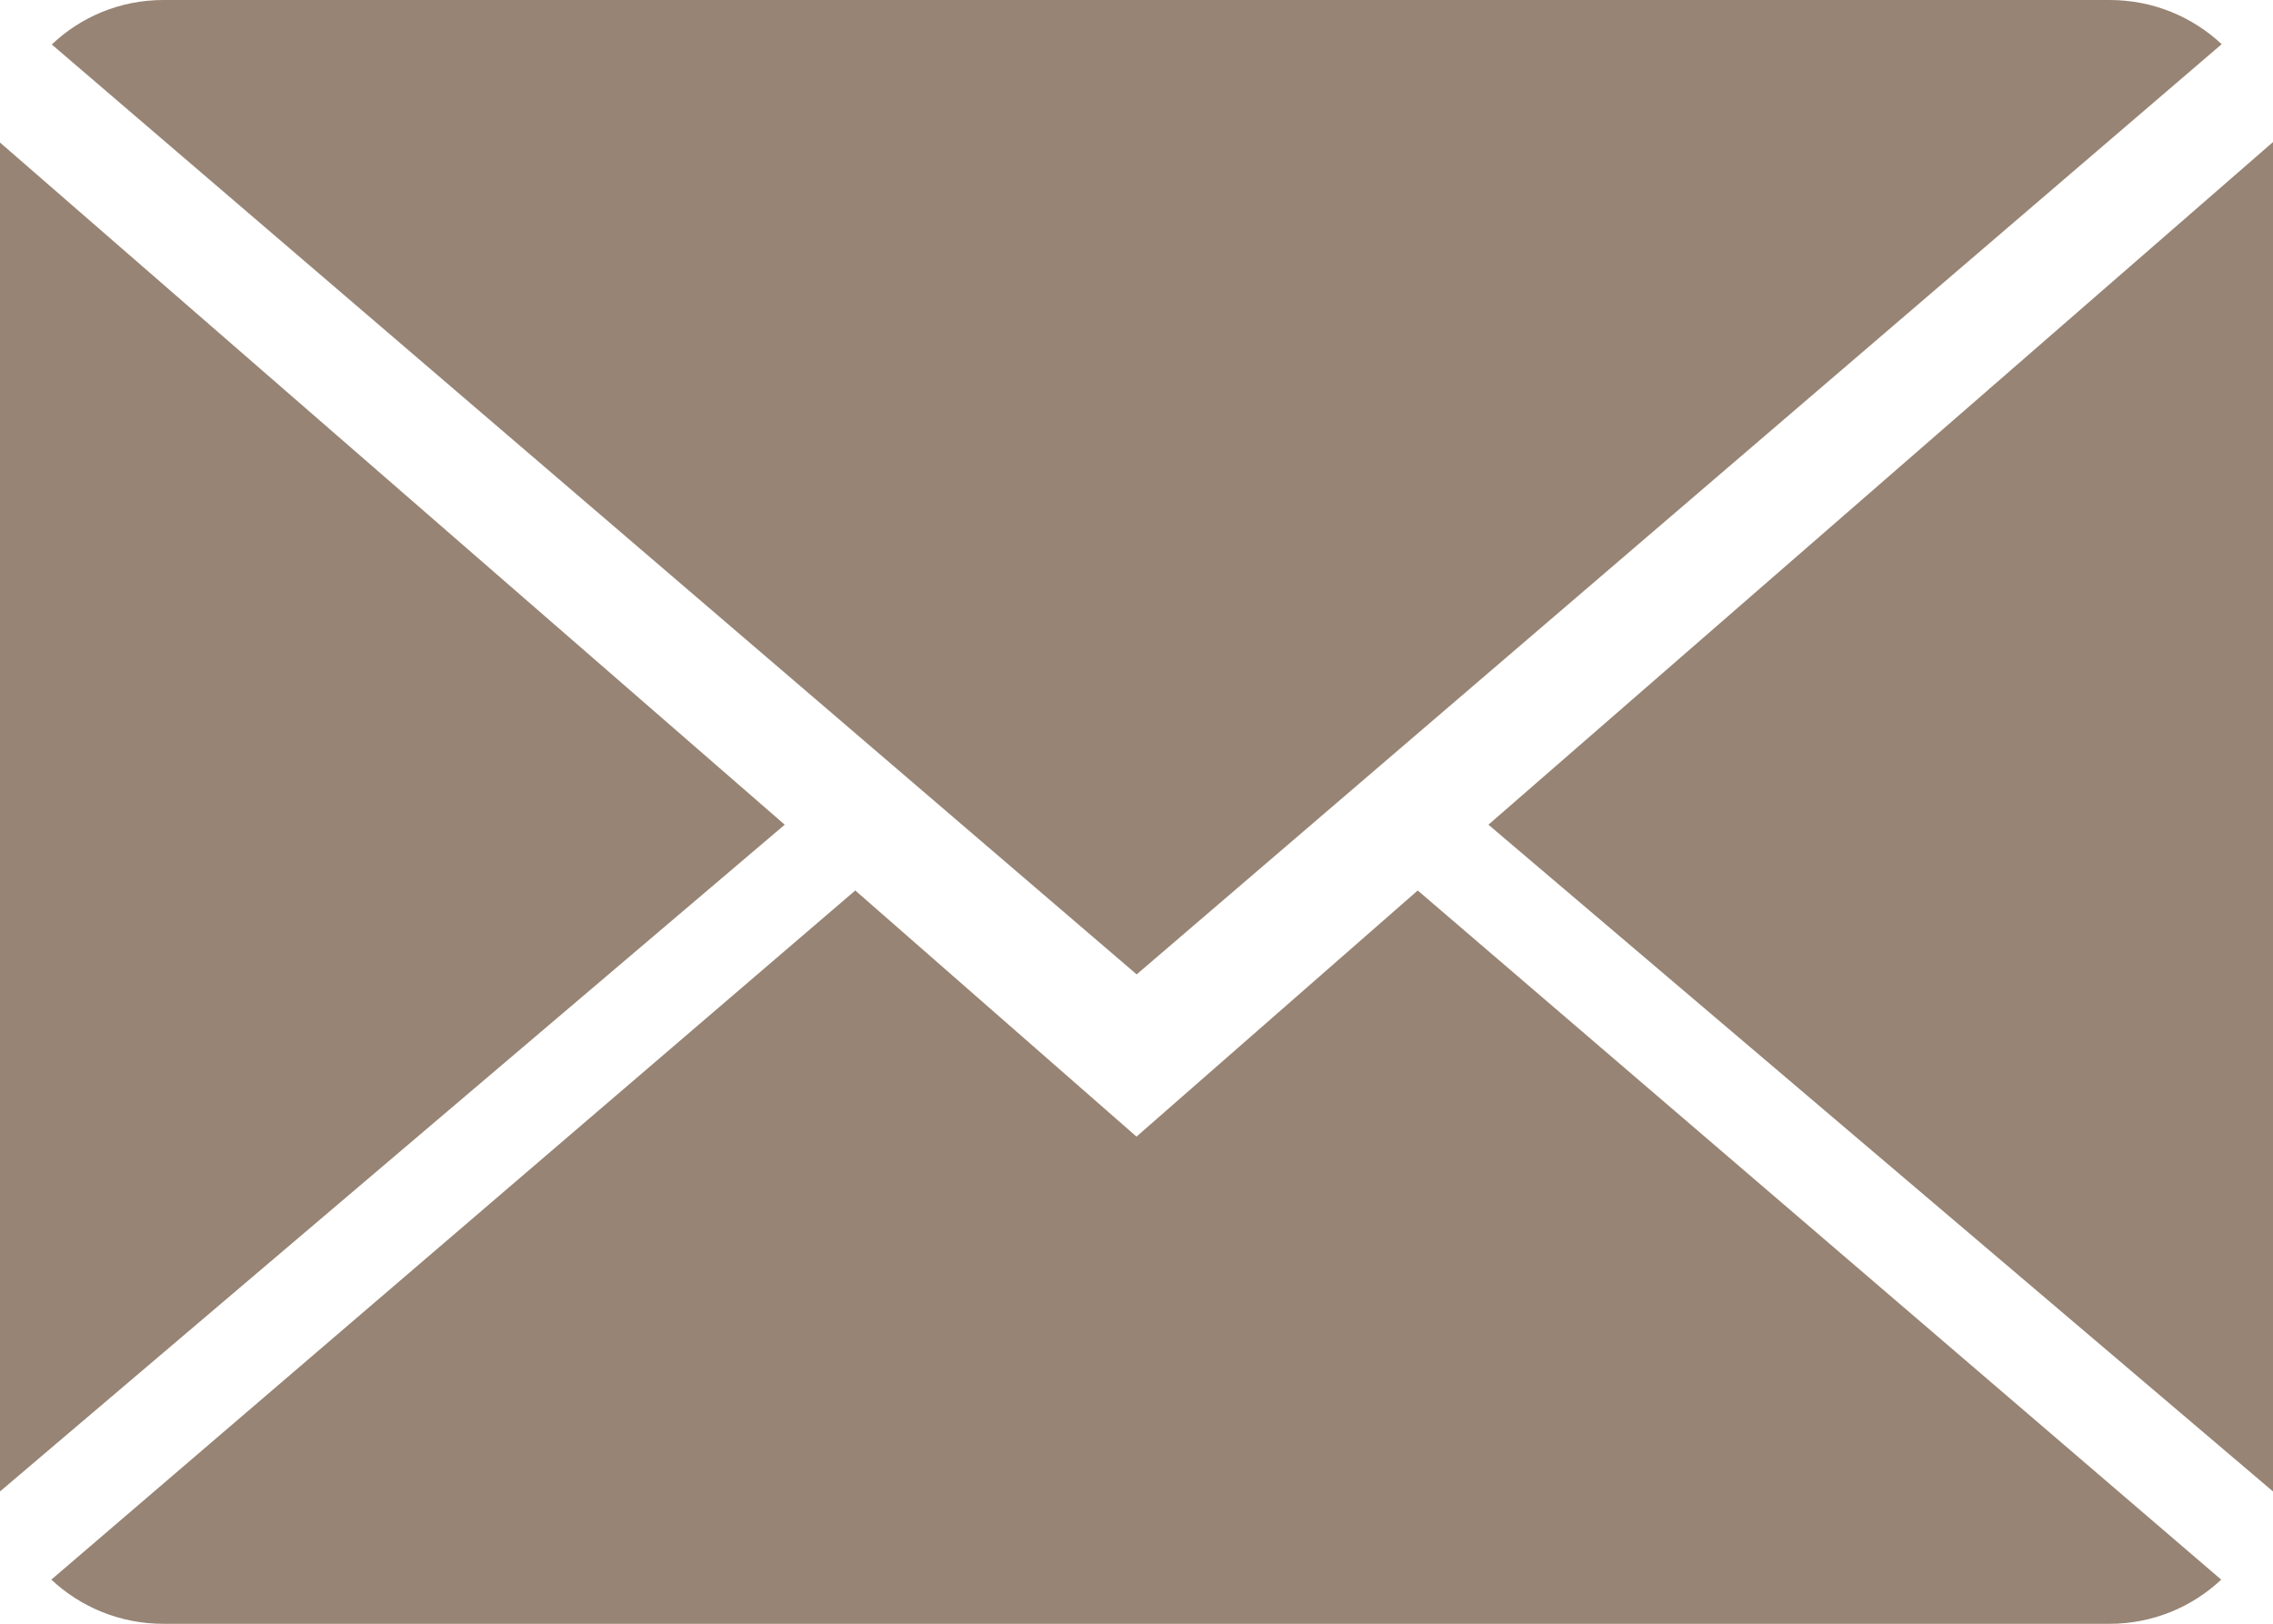
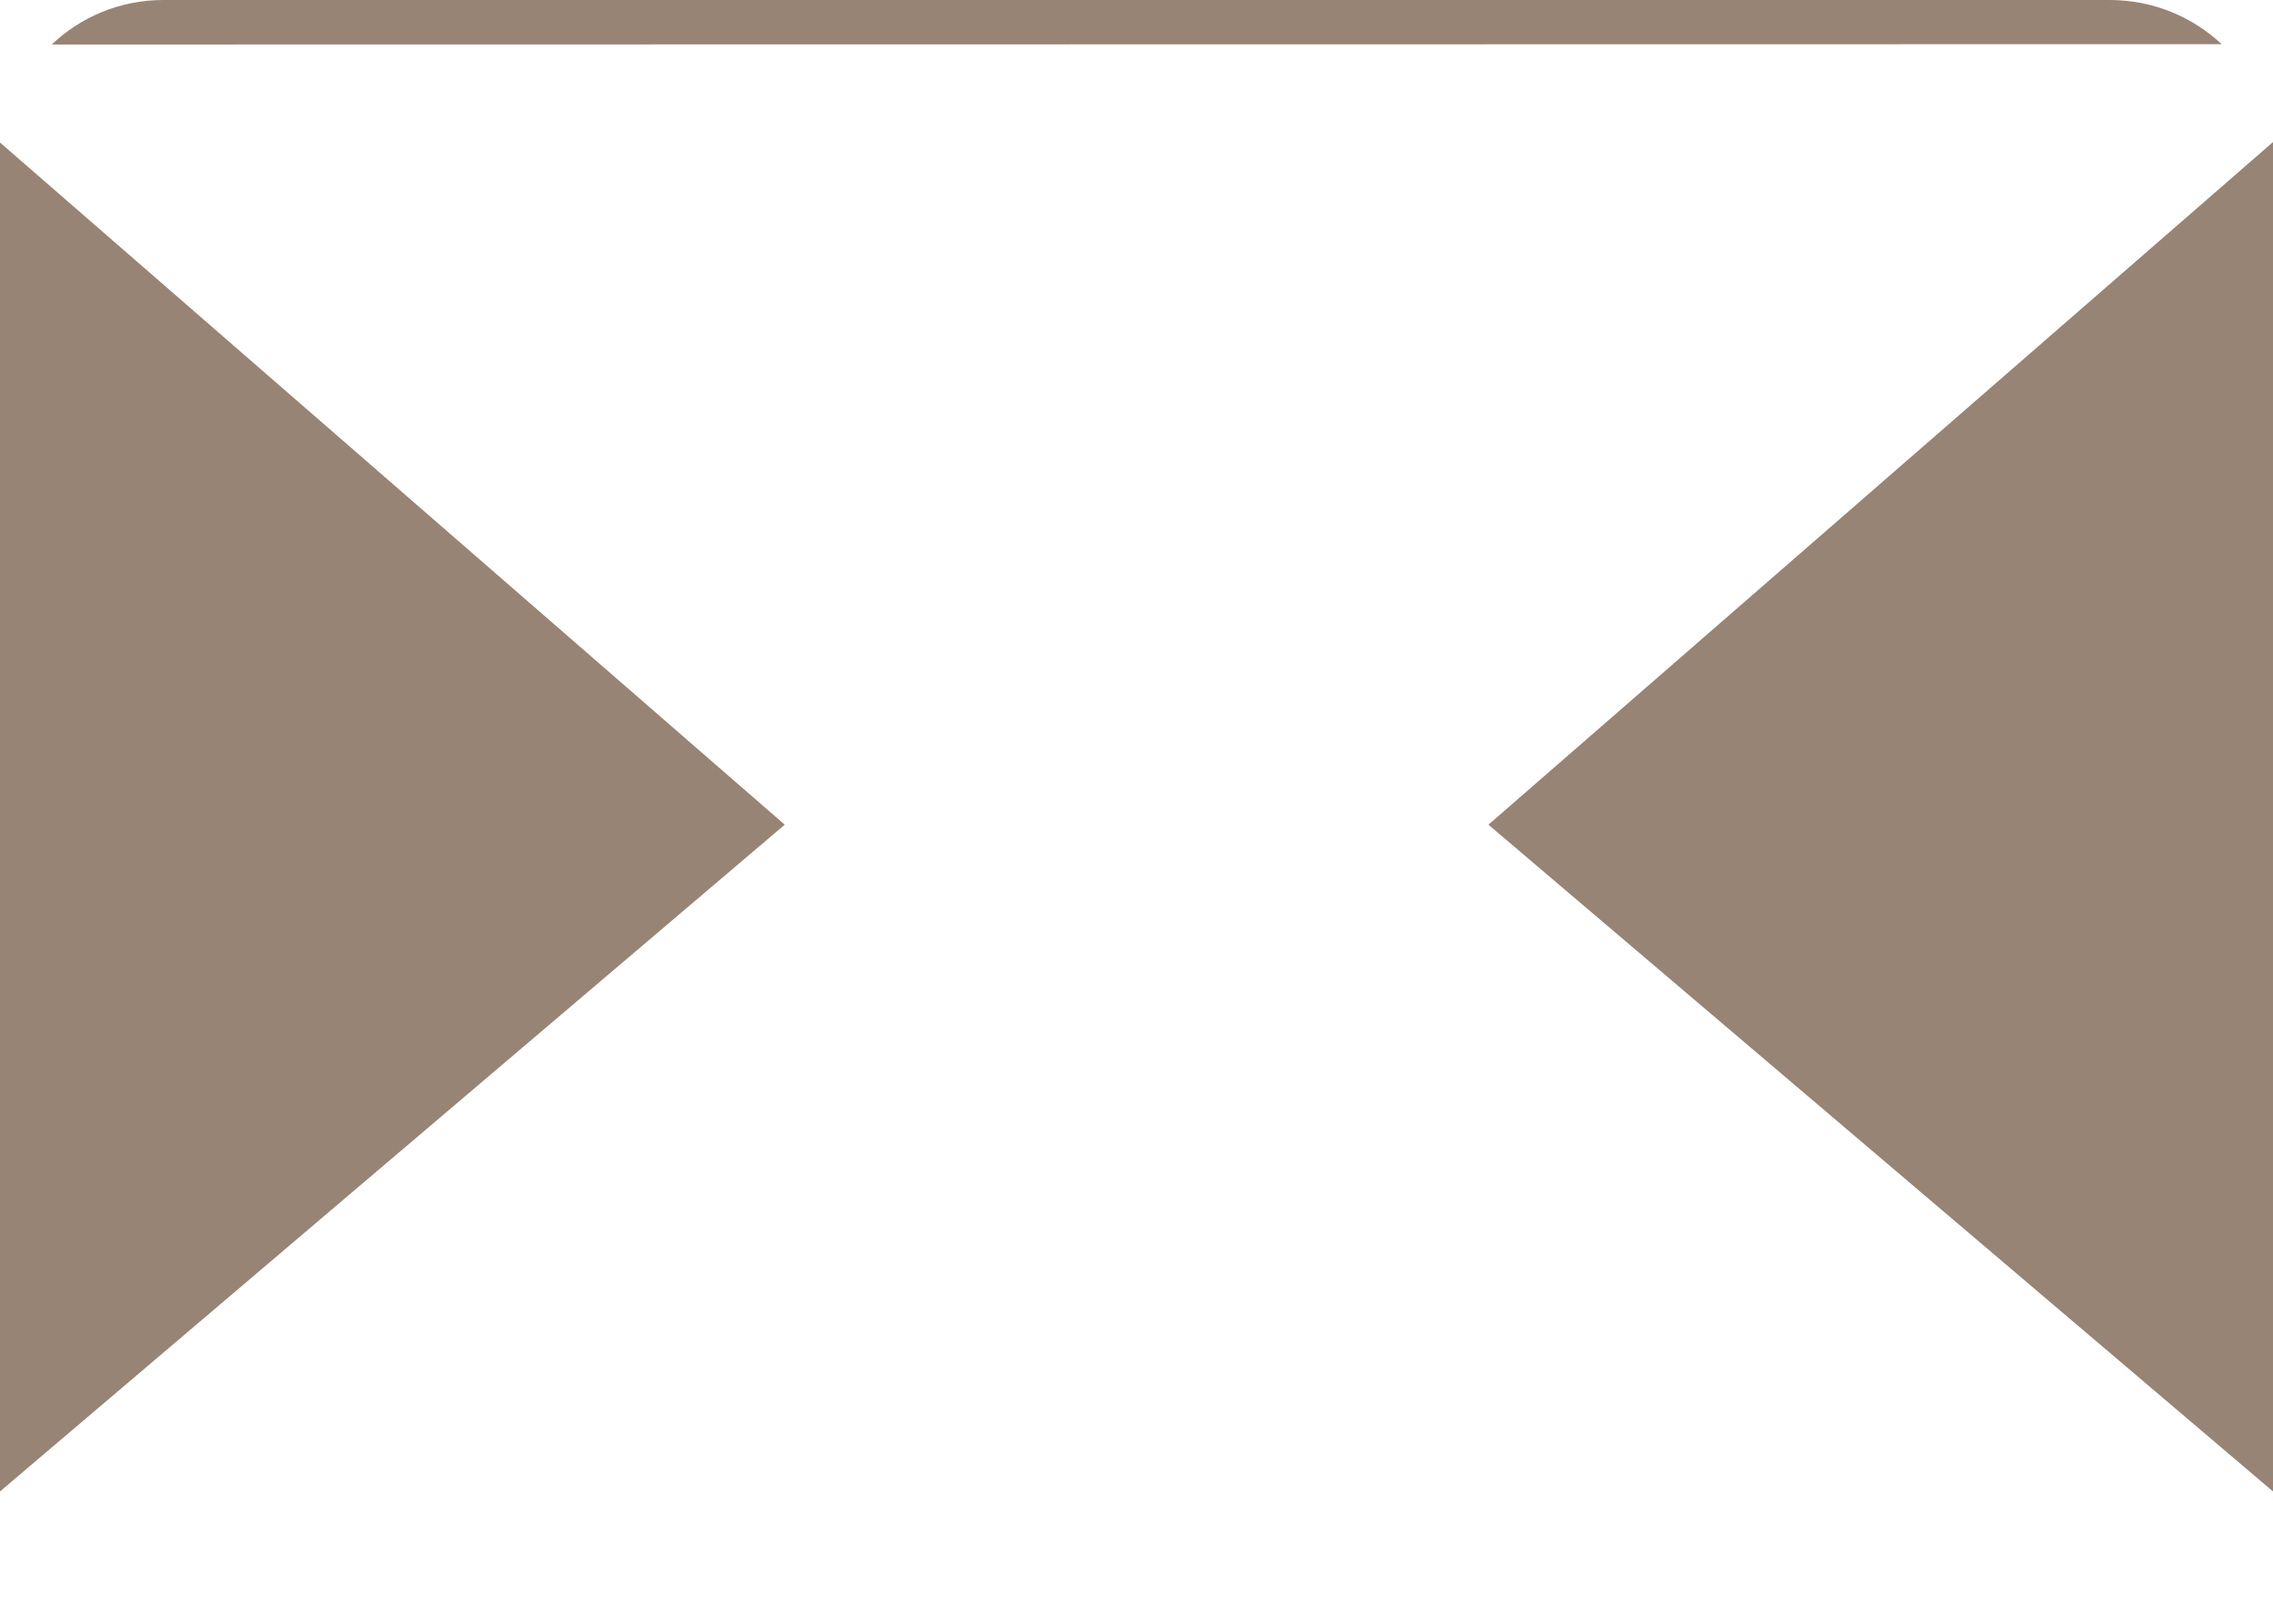
<svg xmlns="http://www.w3.org/2000/svg" version="1.1" x="0px" y="0px" width="14.306px" height="10.219px" viewBox="0 0 14.306 10.219" style="enable-background:new 0 0 14.306 10.219;" xml:space="preserve">
  <style type="text/css">
	.st0{fill:#978474;}
</style>
  <defs>
</defs>
  <g>
-     <path class="st0" d="M7.153,7.153l-1.77-1.549l-5.06,4.337c0.184,0.172,0.431,0.278,0.706,0.278h12.248   c0.273,0,0.52-0.106,0.703-0.278L8.923,5.604L7.153,7.153z" />
-     <path class="st0" d="M13.983,0.278C13.799,0.106,13.552,0,13.277,0H1.029c-0.273,0-0.52,0.106-0.703,0.28l6.828,5.852L13.983,0.278   z" />
+     <path class="st0" d="M13.983,0.278C13.799,0.106,13.552,0,13.277,0H1.029c-0.273,0-0.52,0.106-0.703,0.28L13.983,0.278   z" />
    <polygon class="st0" points="0,0.897 0,9.386 4.939,5.19  " />
    <polygon class="st0" points="9.368,5.19 14.306,9.386 14.306,0.894  " />
  </g>
</svg>